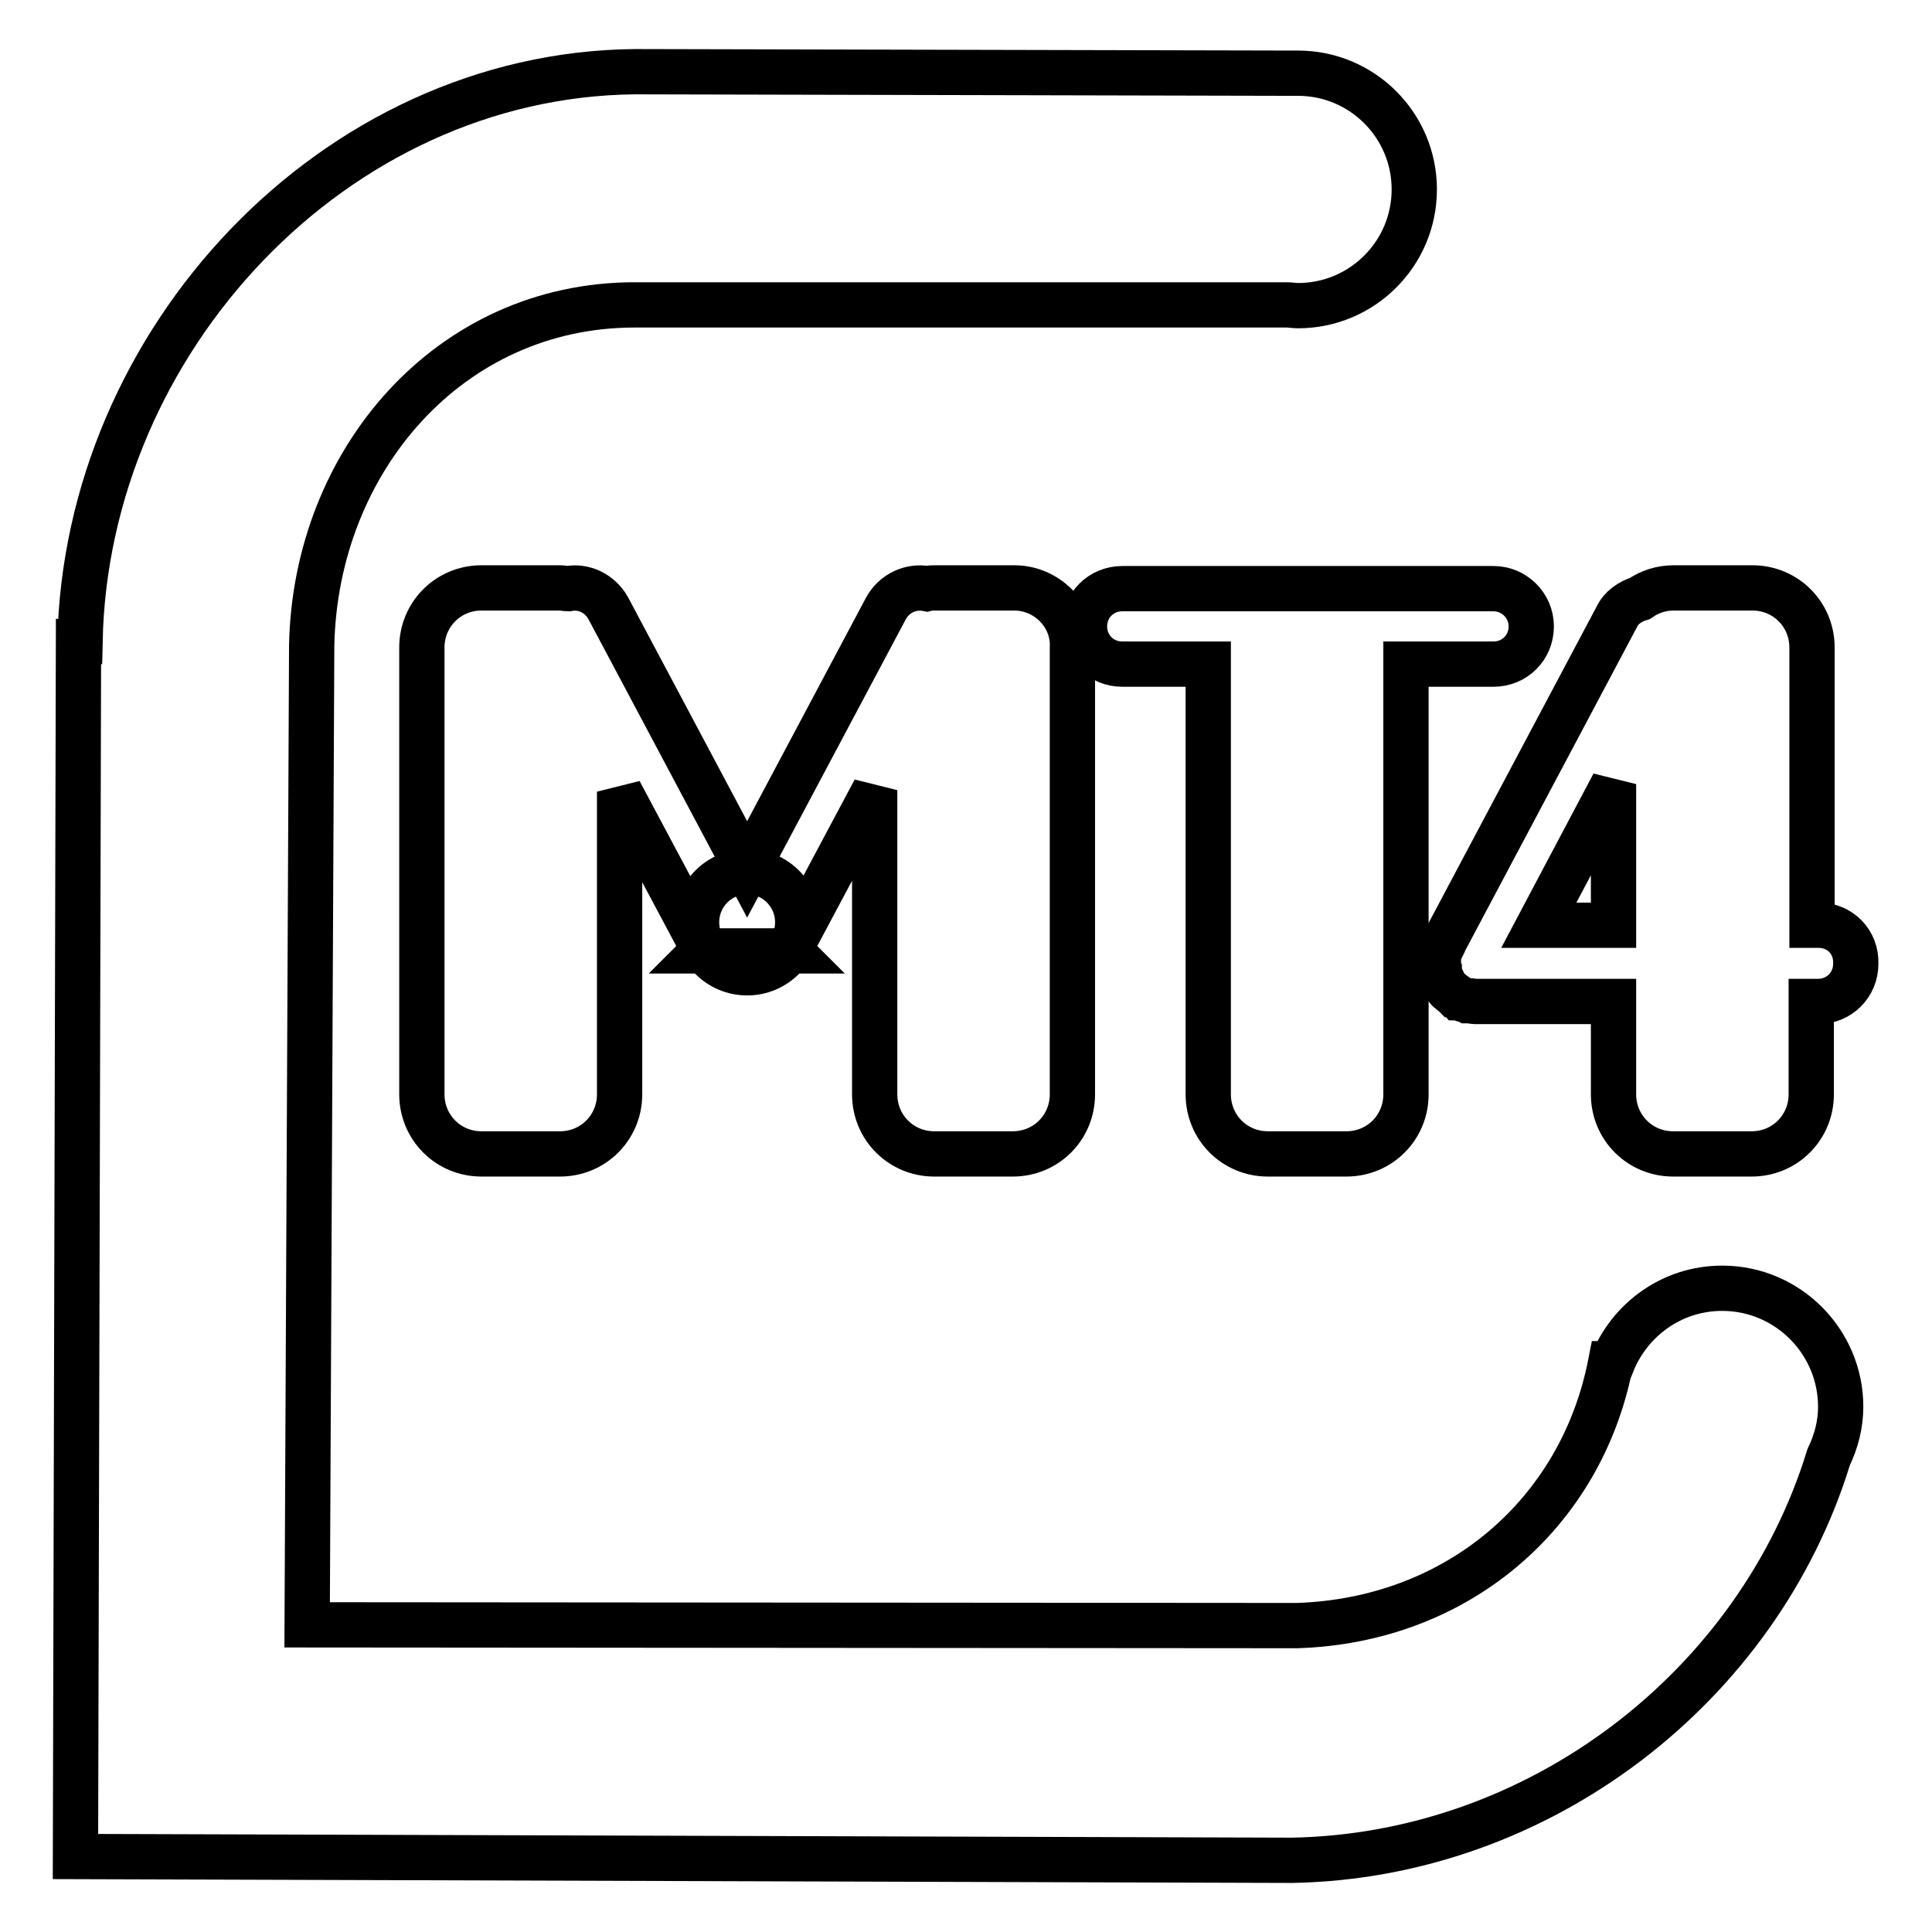
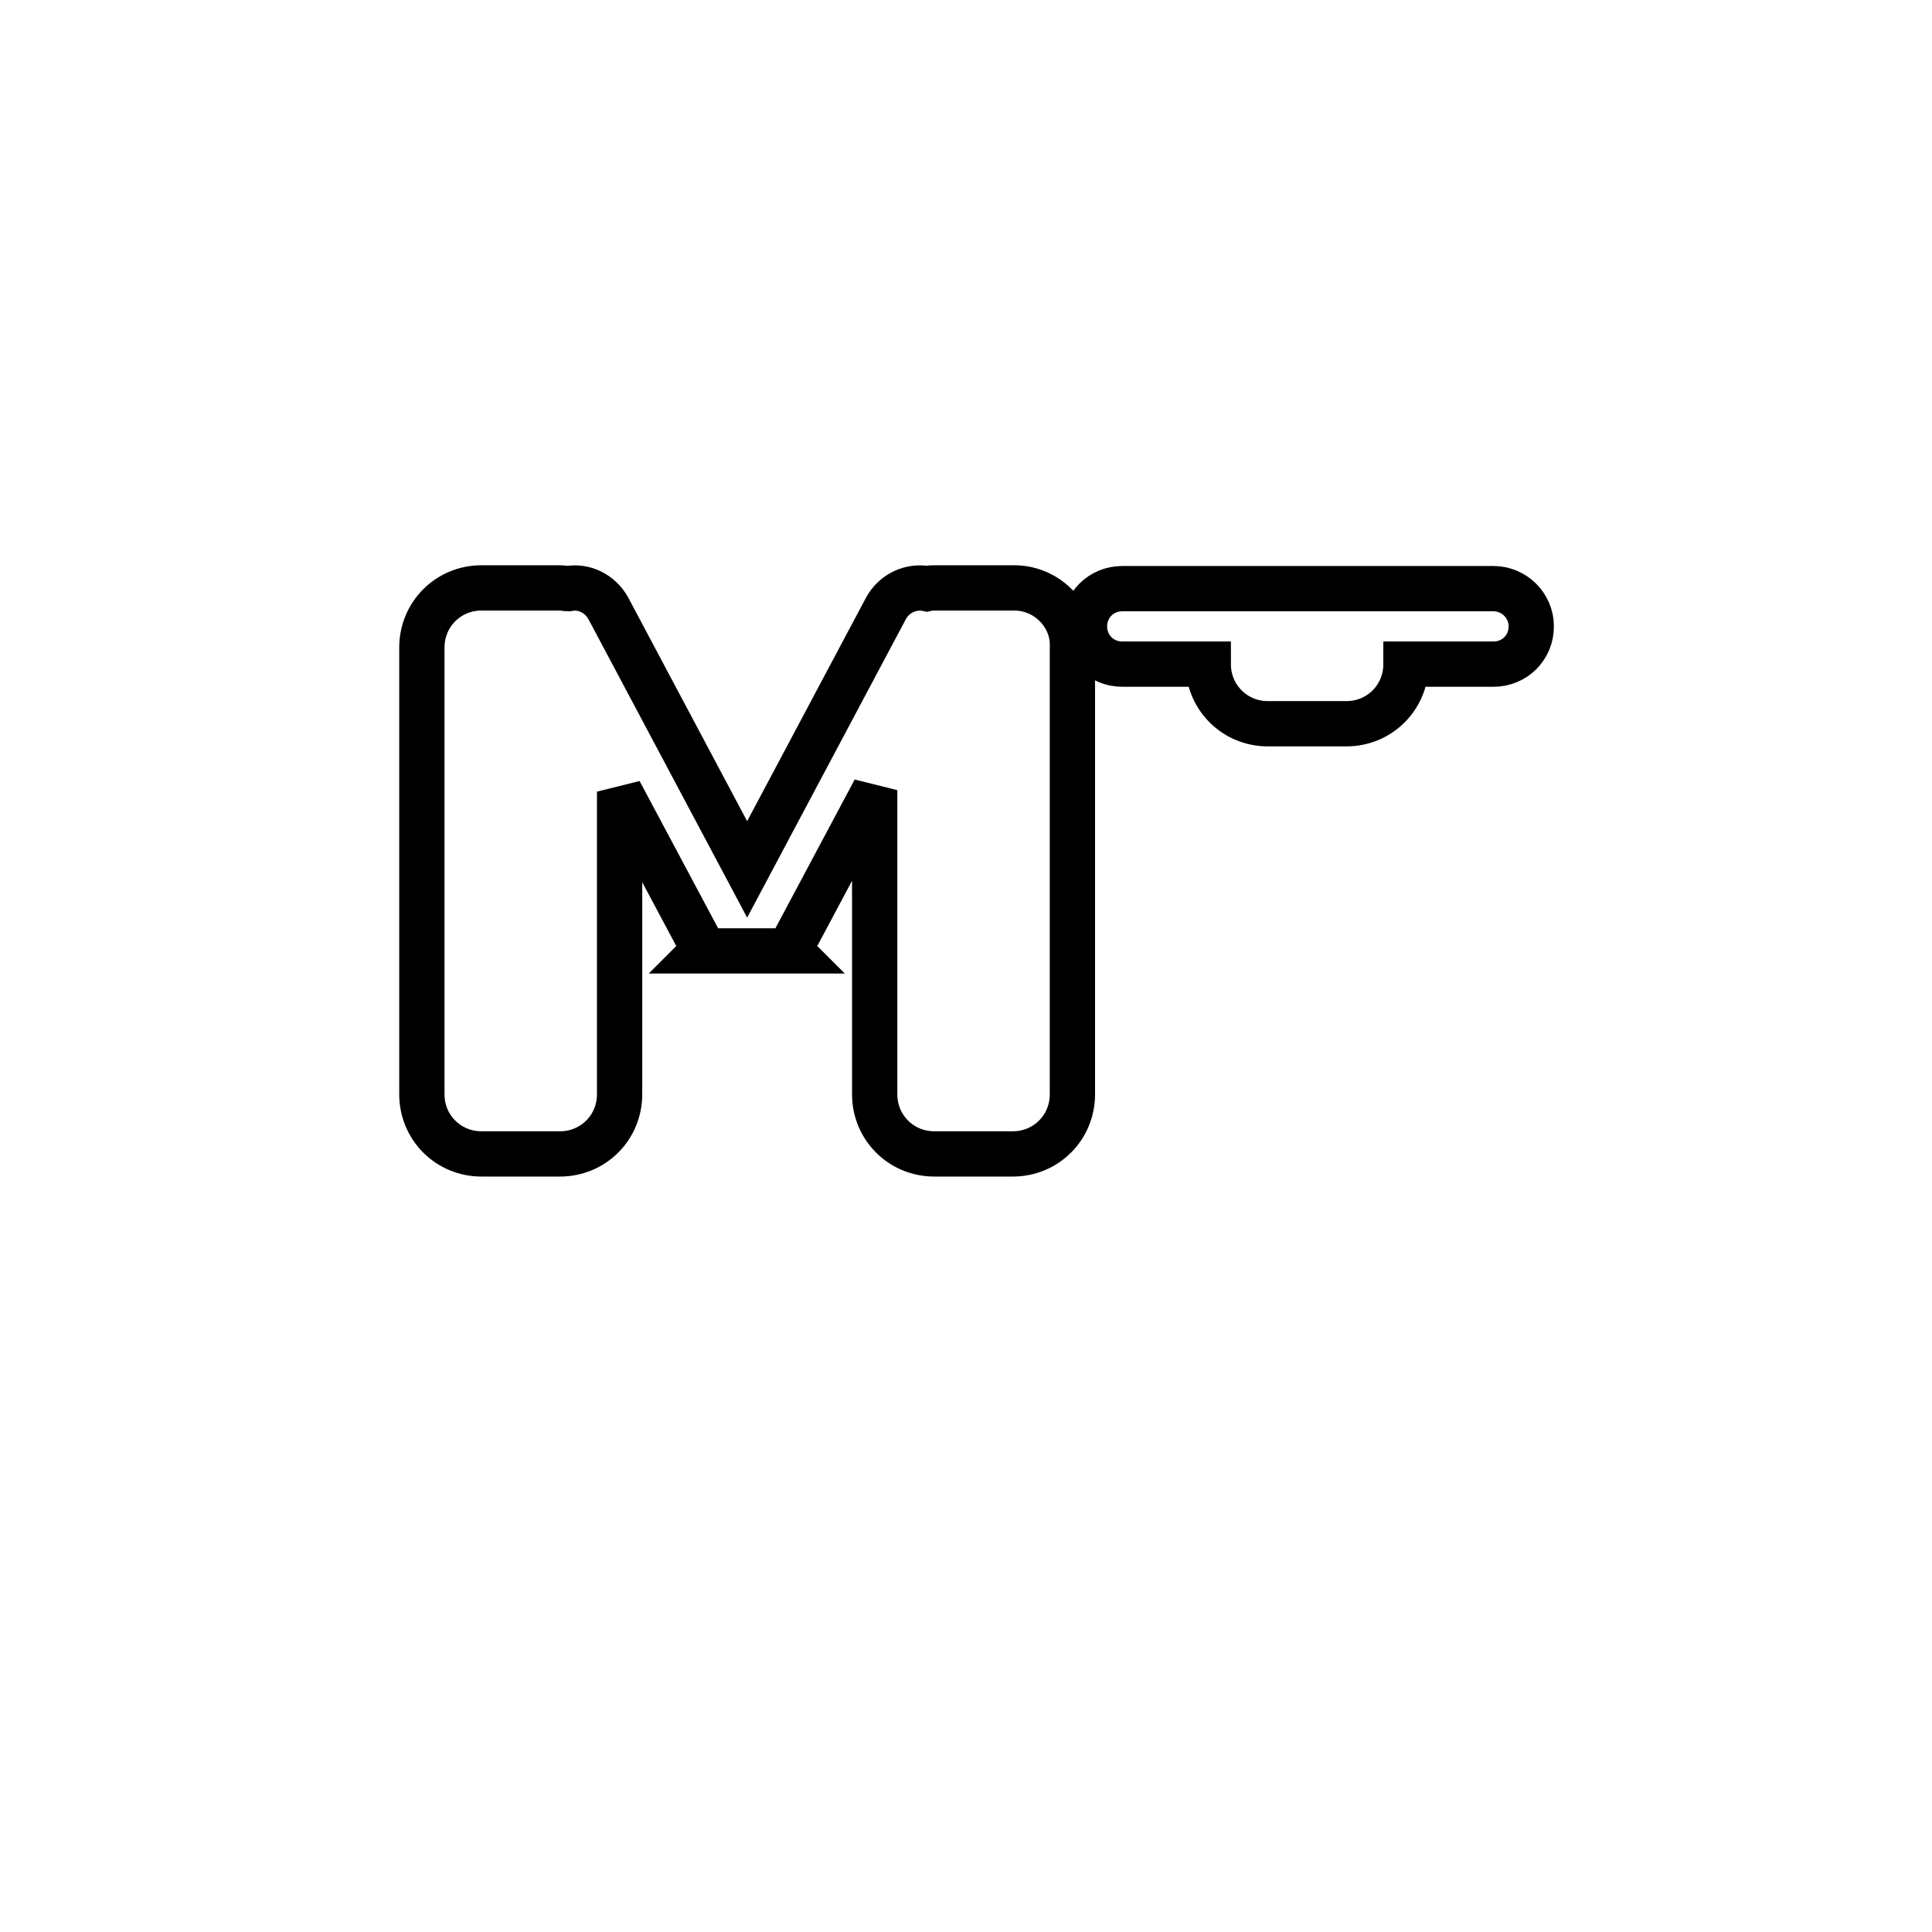
<svg xmlns="http://www.w3.org/2000/svg" version="1.1" x="0px" y="0px" viewBox="0 0 256 256" enable-background="new 0 0 256 256" xml:space="preserve">
  <g>
    <g>
-       <path stroke-width="6" fill-opacity="0" stroke="#000000" d="M105.7,122.2c0,3.7-3,6.7-6.7,6.7c-3.7,0-6.7-3-6.7-6.7c0-3.7,3-6.7,6.7-6.7C102.7,115.5,105.7,118.5,105.7,122.2z" />
      <path stroke-width="6" fill-opacity="0" stroke="#000000" d="M134.4,77.9H124c-0.4,0-0.8,0-1.2,0.1c-2.1-0.4-4.3,0.6-5.4,2.6L99,115.2L80.6,80.6c-1.1-2-3.3-3-5.3-2.6c-0.4,0-0.7-0.1-1.1-0.1H63.8c-4.4,0-7.9,3.5-7.9,7.9V145c0,4.4,3.5,7.9,7.9,7.9h10.4c4.4,0,7.9-3.5,7.9-7.9v-40.1l11.2,21l-0.1,0.1h11.5l-0.1-0.1l11.3-21.2V145c0,4.4,3.5,7.9,7.9,7.9h10.4c4.4,0,7.9-3.5,7.9-7.9V85.8C142.3,81.5,138.7,77.9,134.4,77.9z" />
-       <path stroke-width="6" fill-opacity="0" stroke="#000000" d="M197.9,88c2.8,0,5-2.2,5-5c0-2.8-2.3-5-5-5h-19.4h-10.4h-19.4c-2.8,0-5,2.2-5,5c0,2.8,2.2,5,5,5h11.4v57c0,4.4,3.5,7.9,7.9,7.9h10.4c4.4,0,7.9-3.5,7.9-7.9V88H197.9z" />
-       <path stroke-width="6" fill-opacity="0" stroke="#000000" d="M241,122.6h-0.9V85.8c0-4.4-3.5-7.9-7.9-7.9h-10.4c-1.7,0-3.2,0.5-4.5,1.4c-1.3,0.4-2.5,1.2-3.1,2.5l-23.1,43.5c0,0,0,0.1,0,0.1c-0.1,0.2-0.2,0.4-0.3,0.6c0,0.1-0.1,0.2-0.1,0.3c0,0.2-0.1,0.4-0.1,0.6c0,0.1,0,0.3,0,0.5c0,0.1,0,0.1,0,0.2c0,0.1,0,0.2,0,0.3c0,0.2,0,0.4,0,0.6c0,0.1,0,0.3,0.1,0.4c0,0.2,0.1,0.4,0.2,0.6c0,0.1,0.1,0.2,0.1,0.3c0.1,0.2,0.2,0.4,0.3,0.6c0,0.1,0.1,0.2,0.2,0.2c0.1,0.2,0.3,0.4,0.4,0.5c0,0.1,0.1,0.1,0.2,0.2c0.2,0.2,0.4,0.3,0.6,0.5c0.1,0,0.2,0.1,0.2,0.2c0.1,0.1,0.2,0.1,0.3,0.2c0.1,0,0.2,0.1,0.3,0.1c0.1,0,0.2,0.1,0.3,0.1c0.2,0.1,0.4,0.1,0.6,0.2c0.1,0,0.2,0,0.3,0c0.2,0,0.5,0.1,0.7,0.1c0,0,0.1,0,0.1,0h18.3v12.3c0,4.4,3.5,7.9,7.9,7.9h10.4c4.4,0,7.9-3.5,7.9-7.9v-12.3h0.9c2.8,0,5-2.2,5-5C246,124.8,243.8,122.6,241,122.6z M203.9,122.6l9.9-18.7v18.7H203.9z" />
-       <path stroke-width="6" fill-opacity="0" stroke="#000000" d="M243.9,186.4c0-8.6-7-15.7-15.7-15.7c-6.7,0-12.3,4.2-14.6,10c-0.1,0-0.1,0-0.2,0c-3.9,19.9-20.3,34-41.5,34.7l-131.2-0.1l0.6-129.8c0.5-24.4,18.2-45.1,42.8-45.1l86.4,0c0.5,0,1,0.1,1.5,0.1c8.5,0,15.4-6.9,15.4-15.4c0-8.5-6.9-15.4-15.4-15.4c-0.1,0-0.2,0-0.4,0L84.1,9.5C44.2,9.9,11.4,45.2,10.6,85h-0.2L10,246l161.2,0.5v0c32.9-0.6,61.8-23.1,71.1-53.4C243.3,191,243.9,188.8,243.9,186.4z" />
+       <path stroke-width="6" fill-opacity="0" stroke="#000000" d="M197.9,88c2.8,0,5-2.2,5-5c0-2.8-2.3-5-5-5h-19.4h-10.4h-19.4c-2.8,0-5,2.2-5,5c0,2.8,2.2,5,5,5h11.4c0,4.4,3.5,7.9,7.9,7.9h10.4c4.4,0,7.9-3.5,7.9-7.9V88H197.9z" />
    </g>
  </g>
</svg>